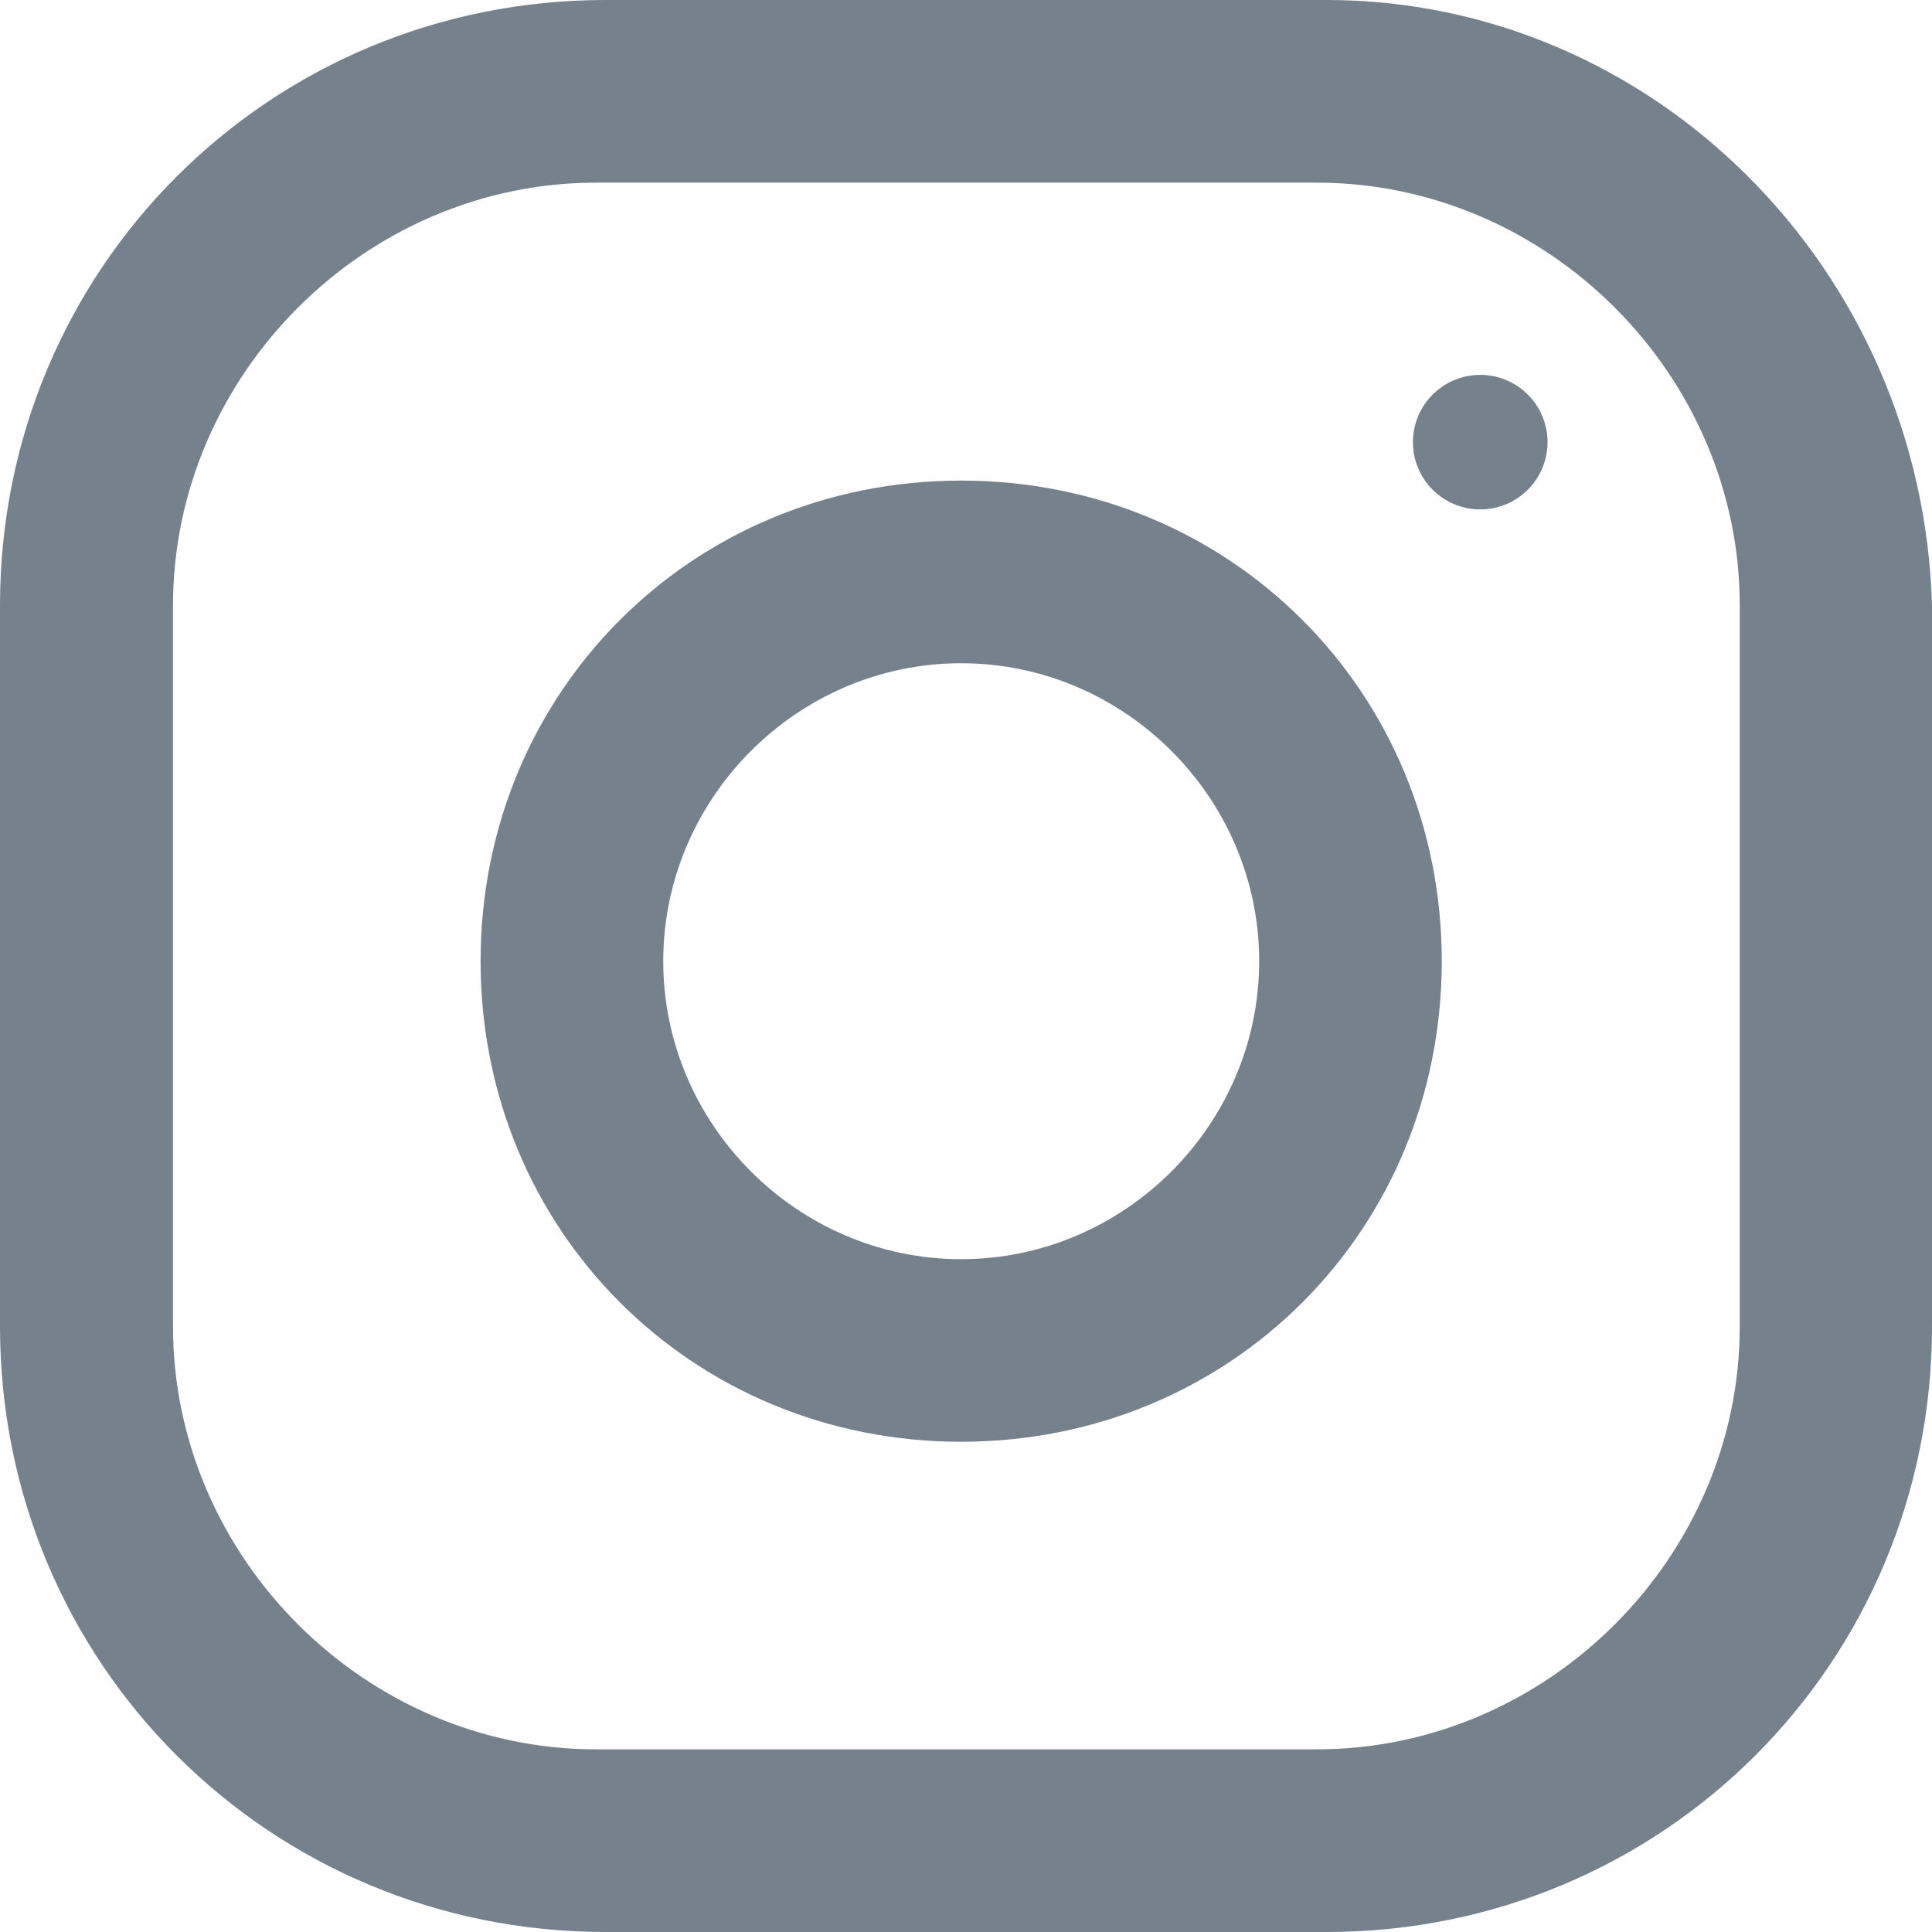
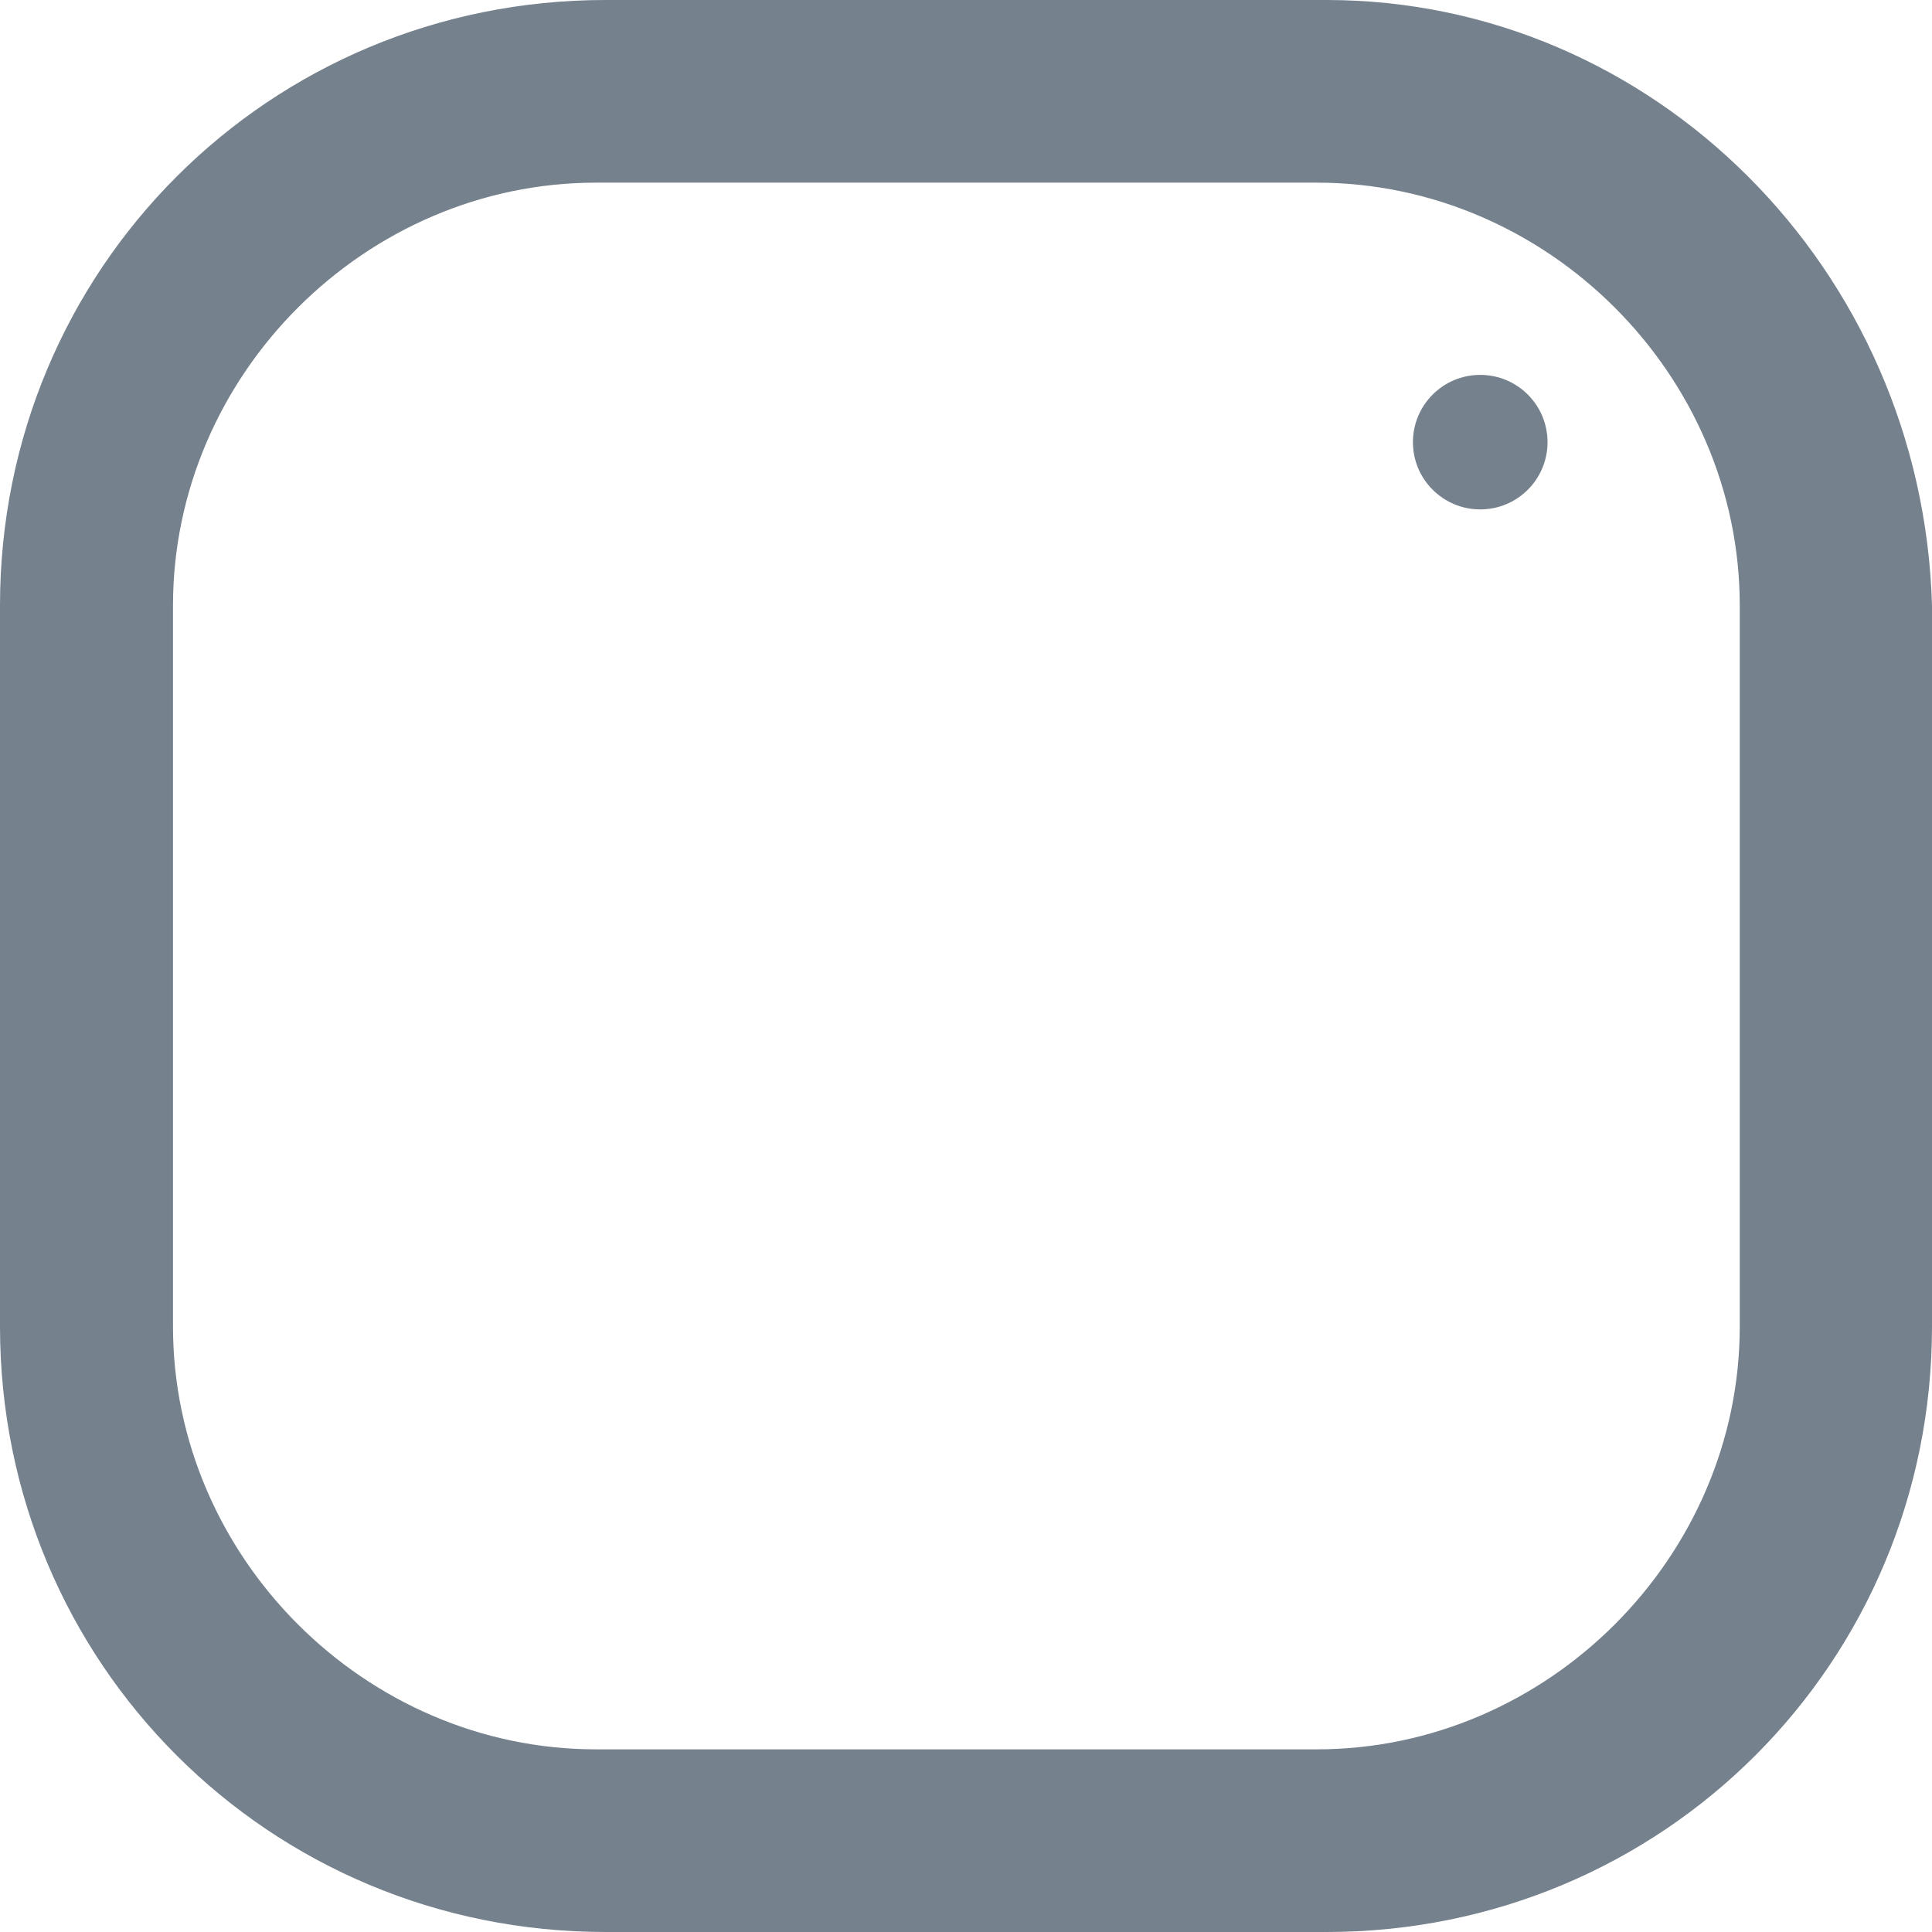
<svg xmlns="http://www.w3.org/2000/svg" width="24" height="24" viewBox="0 0 24 24" fill="none">
  <path d="M16.478 0H7.522C3.343 0 0 3.343 0 7.522V16.478C0 20.657 3.343 24 7.522 24H16.478C20.657 24 24 20.657 24 16.478V7.522C23.881 3.343 20.537 0 16.478 0ZM21.612 16.478C21.612 19.343 19.224 21.731 16.358 21.731H7.403C4.537 21.731 2.149 19.343 2.149 16.478V7.522C2.149 4.657 4.537 2.269 7.403 2.269H16.358C19.224 2.269 21.612 4.657 21.612 7.522V16.478Z" fill="#75818D" />
-   <path d="M11.94 5.97C8.597 5.97 5.97 8.597 5.97 11.94C5.97 15.284 8.597 17.91 11.94 17.91C15.284 17.91 17.91 15.284 17.91 11.94C17.91 8.597 15.284 5.97 11.94 5.97ZM11.94 15.642C9.91 15.642 8.239 13.97 8.239 11.94C8.239 9.911 9.91 8.239 11.94 8.239C13.97 8.239 15.642 9.911 15.642 11.94C15.642 13.97 13.97 15.642 11.94 15.642Z" fill="#75818D" />
  <path d="M18.388 6.328C18.85 6.328 19.224 5.954 19.224 5.493C19.224 5.031 18.85 4.657 18.388 4.657C17.926 4.657 17.552 5.031 17.552 5.493C17.552 5.954 17.926 6.328 18.388 6.328Z" fill="#75818D" />
</svg>